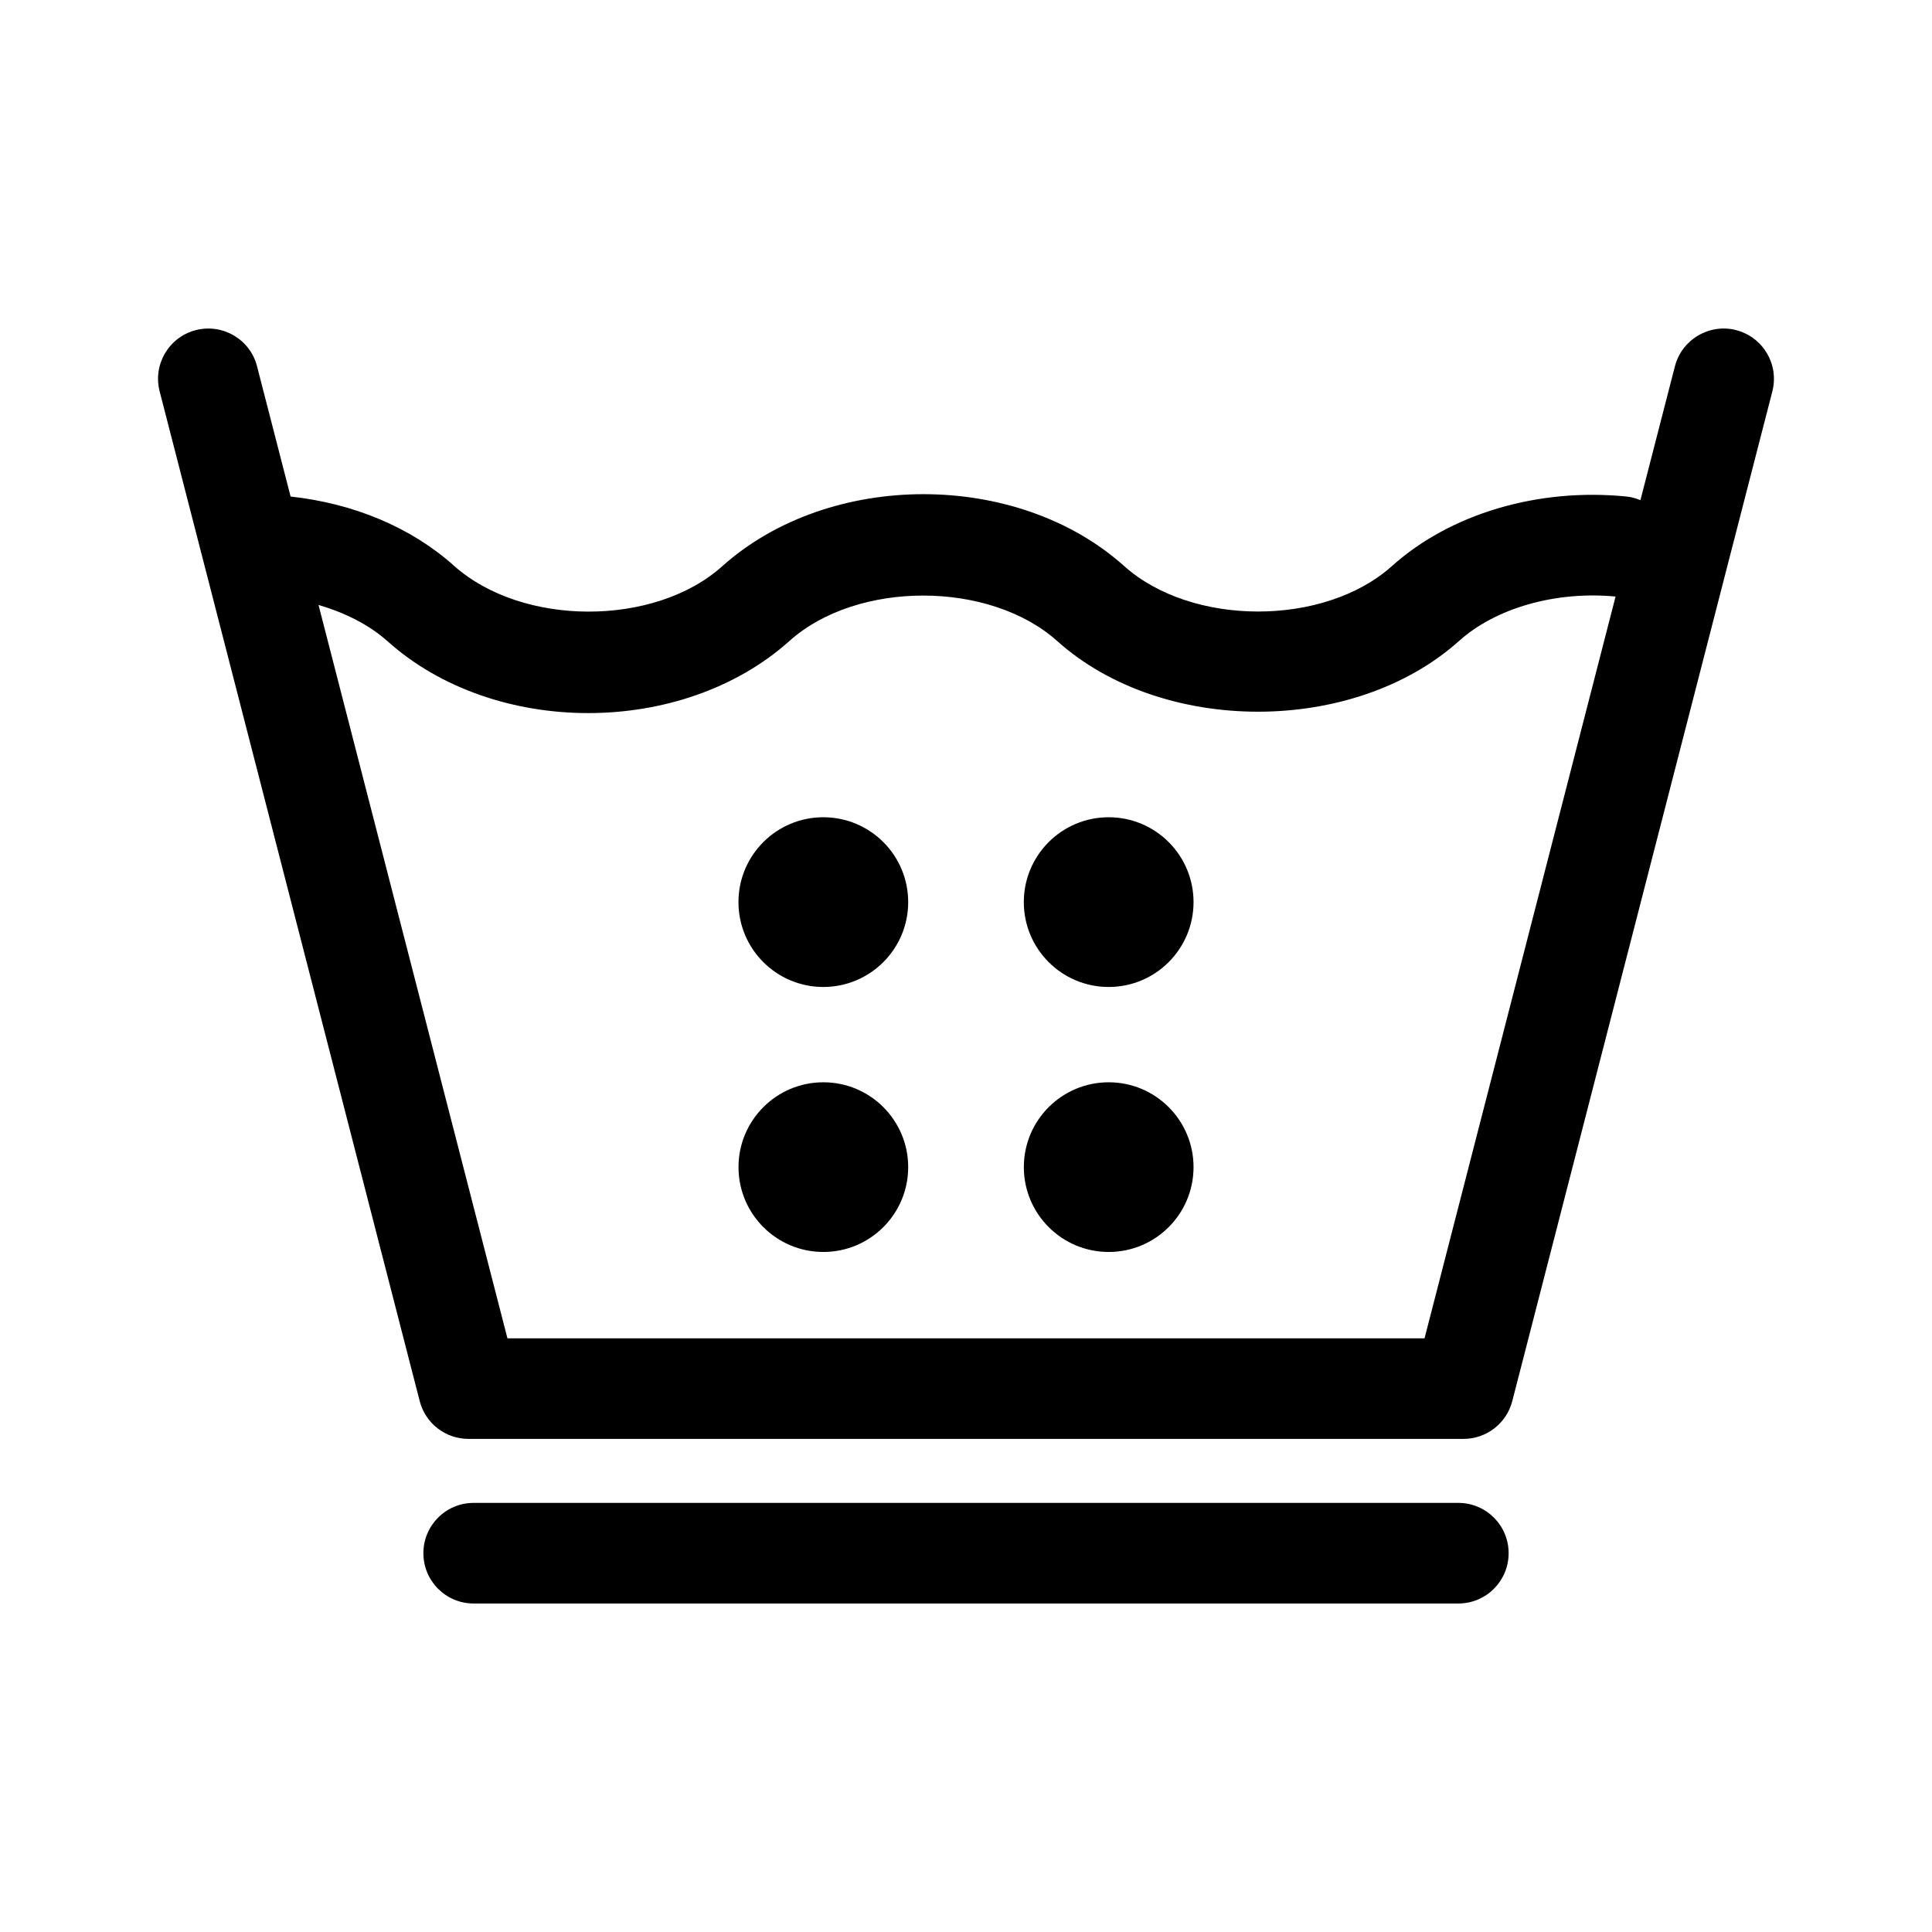
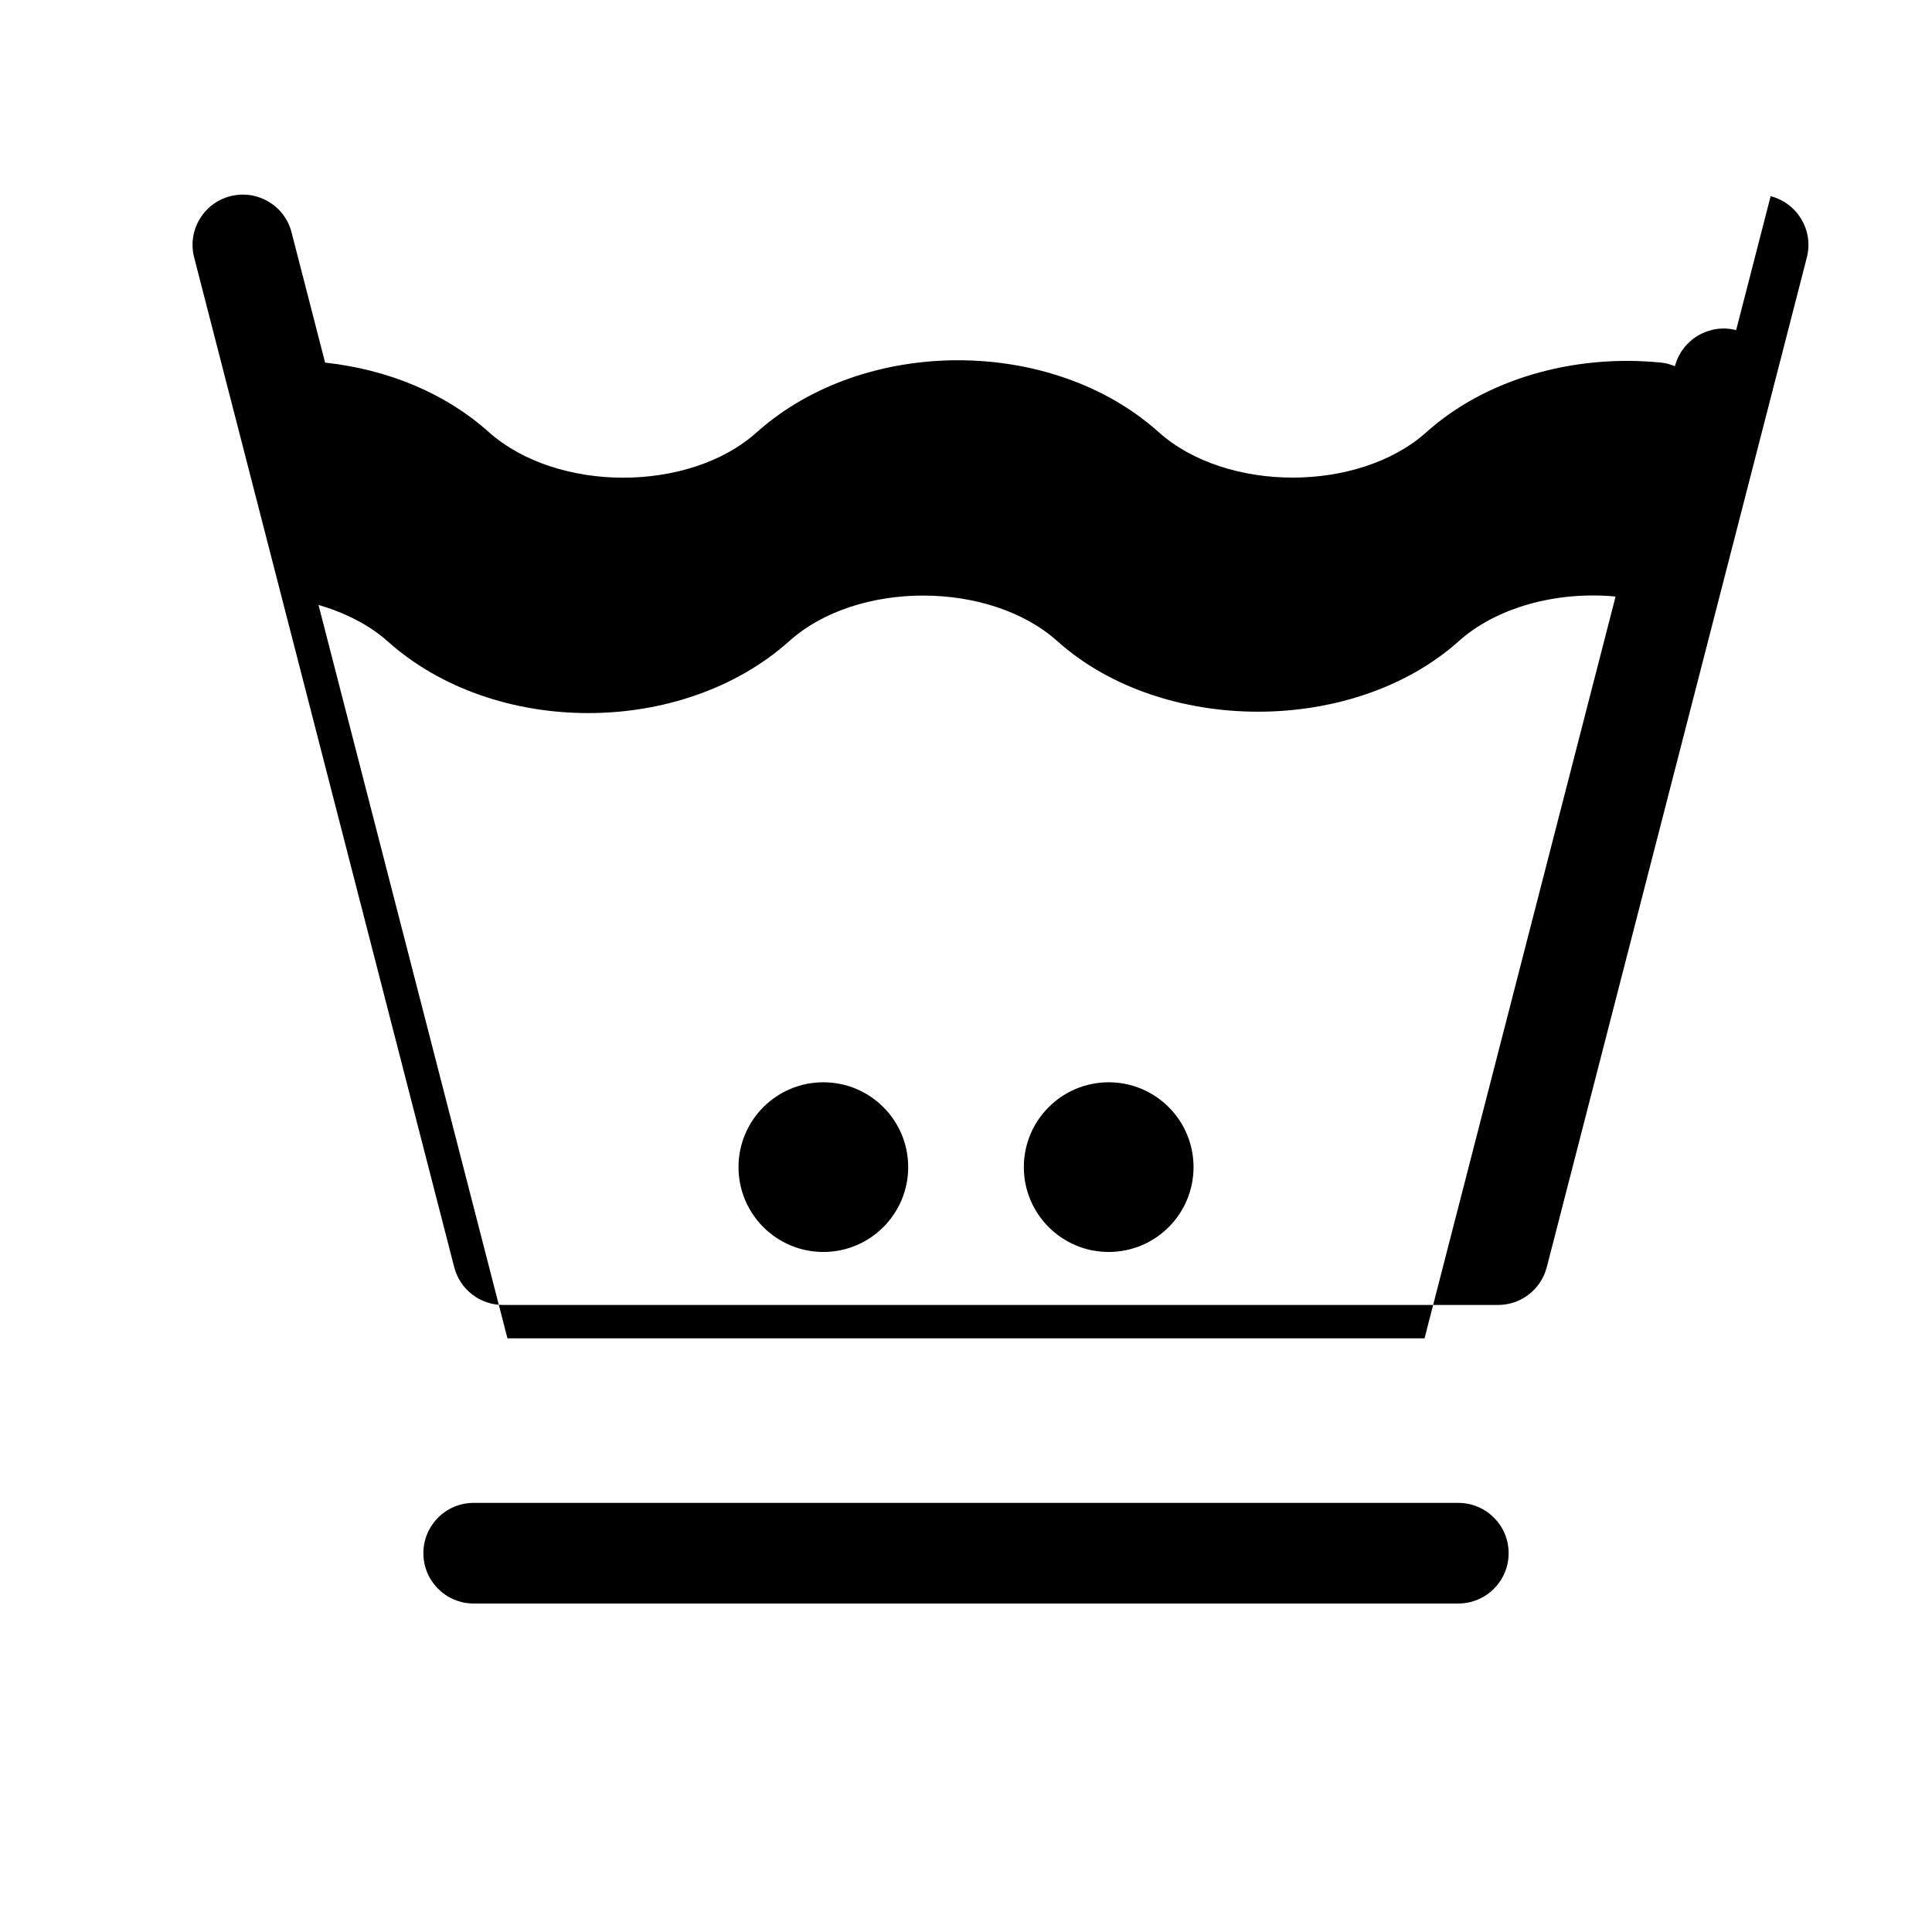
<svg xmlns="http://www.w3.org/2000/svg" fill="#000000" width="800px" height="800px" version="1.1" viewBox="144 144 512 512">
  <g>
    <path d="m530.46 542.28h-260.94c-7.359 0-13.32 5.977-13.32 13.332 0 7.371 5.953 13.332 13.32 13.332h260.95c7.371 0 13.332-5.965 13.332-13.332 0.004-7.359-5.961-13.332-13.344-13.332z" />
-     <path d="m604.1 231.48c-7.043-1.824-14.379 2.445-16.227 9.578l-9.145 35.492c-1.148-0.473-2.348-0.836-3.641-0.961-23.484-2.363-46.758 4.555-62.23 18.445-17.922 16.047-53.004 16.035-70.945-0.023-28.336-25.414-78.102-25.406-106.55 0.082-17.871 16.012-52.965 16.031-71.086-0.195-11.301-10.105-26.465-16.48-43.262-18.309l-8.898-34.527c-1.82-7.133-9.113-11.395-16.227-9.578-7.117 1.832-11.422 9.094-9.582 16.227l68.926 267.61c1.523 5.894 6.832 10 12.906 10h263.71c6.086 0 11.391-4.106 12.918-10l68.926-267.61c1.824-7.133-2.465-14.387-9.602-16.227zm-82.582 267.19h-243.04l-50.07-194.36c7.027 2.07 13.402 5.25 18.332 9.656 14.152 12.672 33.656 19.008 53.148 19.008 19.559 0 39.125-6.379 53.359-19.141 17.887-16.012 52.977-16.012 70.938 0.059 27.844 24.965 78.594 24.953 106.46-0.02 9.785-8.781 25.676-13.285 41.5-11.785z" />
+     <path d="m604.1 231.48c-7.043-1.824-14.379 2.445-16.227 9.578c-1.148-0.473-2.348-0.836-3.641-0.961-23.484-2.363-46.758 4.555-62.23 18.445-17.922 16.047-53.004 16.035-70.945-0.023-28.336-25.414-78.102-25.406-106.55 0.082-17.871 16.012-52.965 16.031-71.086-0.195-11.301-10.105-26.465-16.48-43.262-18.309l-8.898-34.527c-1.82-7.133-9.113-11.395-16.227-9.578-7.117 1.832-11.422 9.094-9.582 16.227l68.926 267.61c1.523 5.894 6.832 10 12.906 10h263.71c6.086 0 11.391-4.106 12.918-10l68.926-267.61c1.824-7.133-2.465-14.387-9.602-16.227zm-82.582 267.19h-243.04l-50.07-194.36c7.027 2.07 13.402 5.25 18.332 9.656 14.152 12.672 33.656 19.008 53.148 19.008 19.559 0 39.125-6.379 53.359-19.141 17.887-16.012 52.977-16.012 70.938 0.059 27.844 24.965 78.594 24.953 106.46-0.02 9.785-8.781 25.676-13.285 41.5-11.785z" />
    <path d="m384.68 453.3c0 12.418-10.066 22.484-22.484 22.484-12.418 0-22.484-10.066-22.484-22.484s10.066-22.484 22.484-22.484c12.418 0 22.484 10.066 22.484 22.484" />
    <path d="m460.3 453.3c0 12.418-10.066 22.484-22.484 22.484-12.422 0-22.488-10.066-22.488-22.484s10.066-22.484 22.488-22.484c12.418 0 22.484 10.066 22.484 22.484" />
-     <path d="m384.68 383.07c0 12.422-10.07 22.488-22.492 22.488-12.418 0-22.488-10.066-22.488-22.488s10.07-22.492 22.488-22.492c12.422 0 22.492 10.07 22.492 22.492" />
-     <path d="m460.3 383.07c0 12.422-10.07 22.488-22.488 22.488-12.422 0-22.492-10.066-22.492-22.488s10.07-22.492 22.492-22.492c12.418 0 22.488 10.07 22.488 22.492" />
  </g>
</svg>